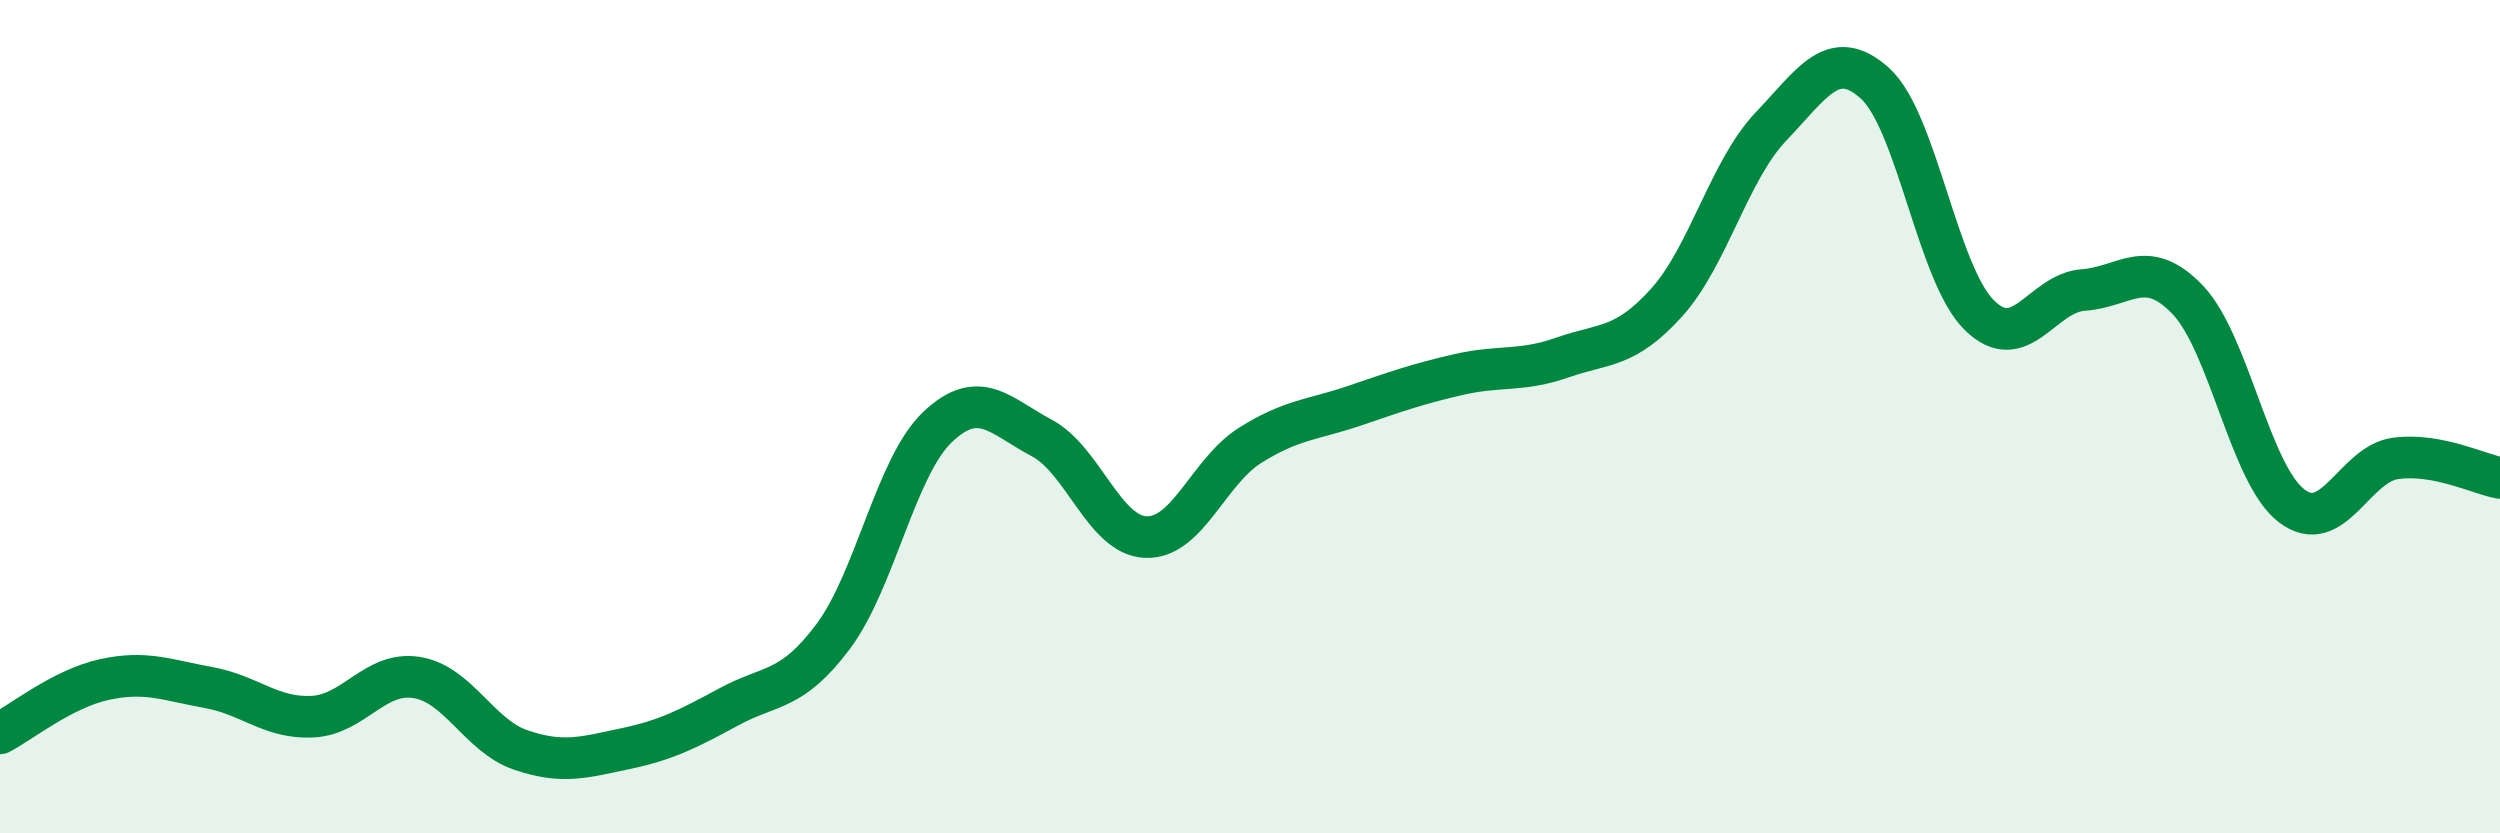
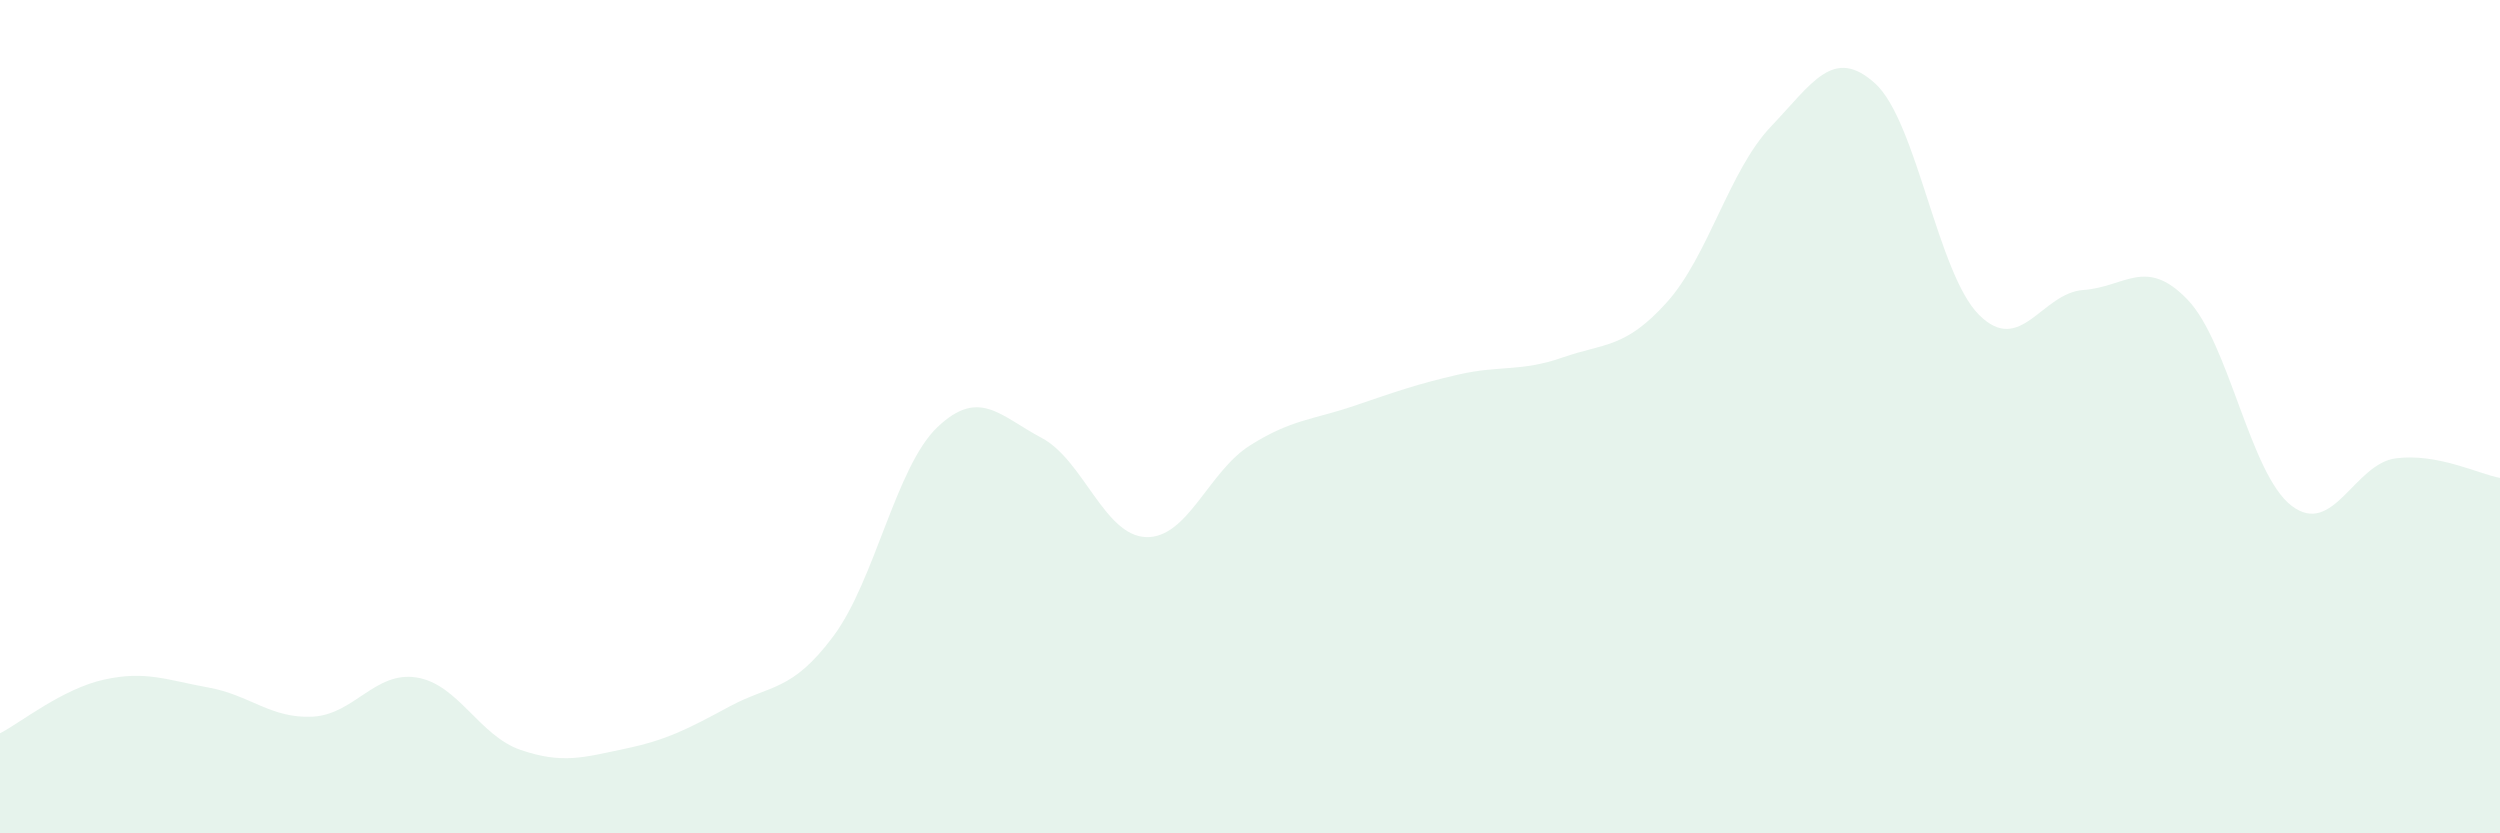
<svg xmlns="http://www.w3.org/2000/svg" width="60" height="20" viewBox="0 0 60 20">
  <path d="M 0,17.6 C 0.5,17.34 1.5,16.53 2.5,16.31 C 3.5,16.09 4,16.32 5,16.5 C 6,16.68 6.5,17.25 7.5,17.2 C 8.5,17.15 9,16.1 10,16.26 C 11,16.42 11.5,17.66 12.5,18 C 13.5,18.34 14,18.18 15,17.97 C 16,17.76 16.5,17.5 17.5,16.96 C 18.5,16.42 19,16.61 20,15.27 C 21,13.93 21.5,11.2 22.5,10.25 C 23.5,9.3 24,9.98 25,10.51 C 26,11.04 26.5,12.85 27.5,12.89 C 28.5,12.93 29,11.32 30,10.69 C 31,10.06 31.5,10.08 32.5,9.74 C 33.5,9.4 34,9.22 35,8.99 C 36,8.76 36.5,8.93 37.5,8.58 C 38.5,8.23 39,8.37 40,7.26 C 41,6.15 41.5,4.09 42.5,3.04 C 43.5,1.99 44,1.1 45,2 C 46,2.9 46.5,6.57 47.5,7.56 C 48.5,8.55 49,7.03 50,6.96 C 51,6.89 51.5,6.15 52.5,7.19 C 53.5,8.23 54,11.38 55,12.14 C 56,12.9 56.5,11.13 57.5,11 C 58.5,10.87 59.5,11.38 60,11.47L60 20L0 20Z" fill="#008740" opacity="0.1" stroke-linecap="round" stroke-linejoin="round" />
-   <path d="M 0,17.6 C 0.5,17.34 1.5,16.53 2.5,16.31 C 3.5,16.09 4,16.32 5,16.5 C 6,16.68 6.5,17.25 7.5,17.2 C 8.5,17.15 9,16.1 10,16.26 C 11,16.42 11.5,17.66 12.5,18 C 13.5,18.34 14,18.18 15,17.97 C 16,17.76 16.5,17.5 17.5,16.96 C 18.5,16.42 19,16.61 20,15.27 C 21,13.93 21.5,11.2 22.5,10.25 C 23.5,9.3 24,9.98 25,10.51 C 26,11.04 26.5,12.85 27.5,12.89 C 28.5,12.93 29,11.32 30,10.69 C 31,10.06 31.5,10.08 32.5,9.74 C 33.5,9.4 34,9.22 35,8.99 C 36,8.76 36.5,8.93 37.5,8.58 C 38.5,8.23 39,8.37 40,7.26 C 41,6.15 41.5,4.09 42.5,3.04 C 43.5,1.99 44,1.1 45,2 C 46,2.9 46.5,6.57 47.5,7.56 C 48.5,8.55 49,7.03 50,6.96 C 51,6.89 51.5,6.15 52.5,7.19 C 53.5,8.23 54,11.38 55,12.14 C 56,12.9 56.5,11.13 57.5,11 C 58.5,10.87 59.5,11.38 60,11.47" stroke="#008740" stroke-width="1" fill="none" stroke-linecap="round" stroke-linejoin="round" />
</svg>